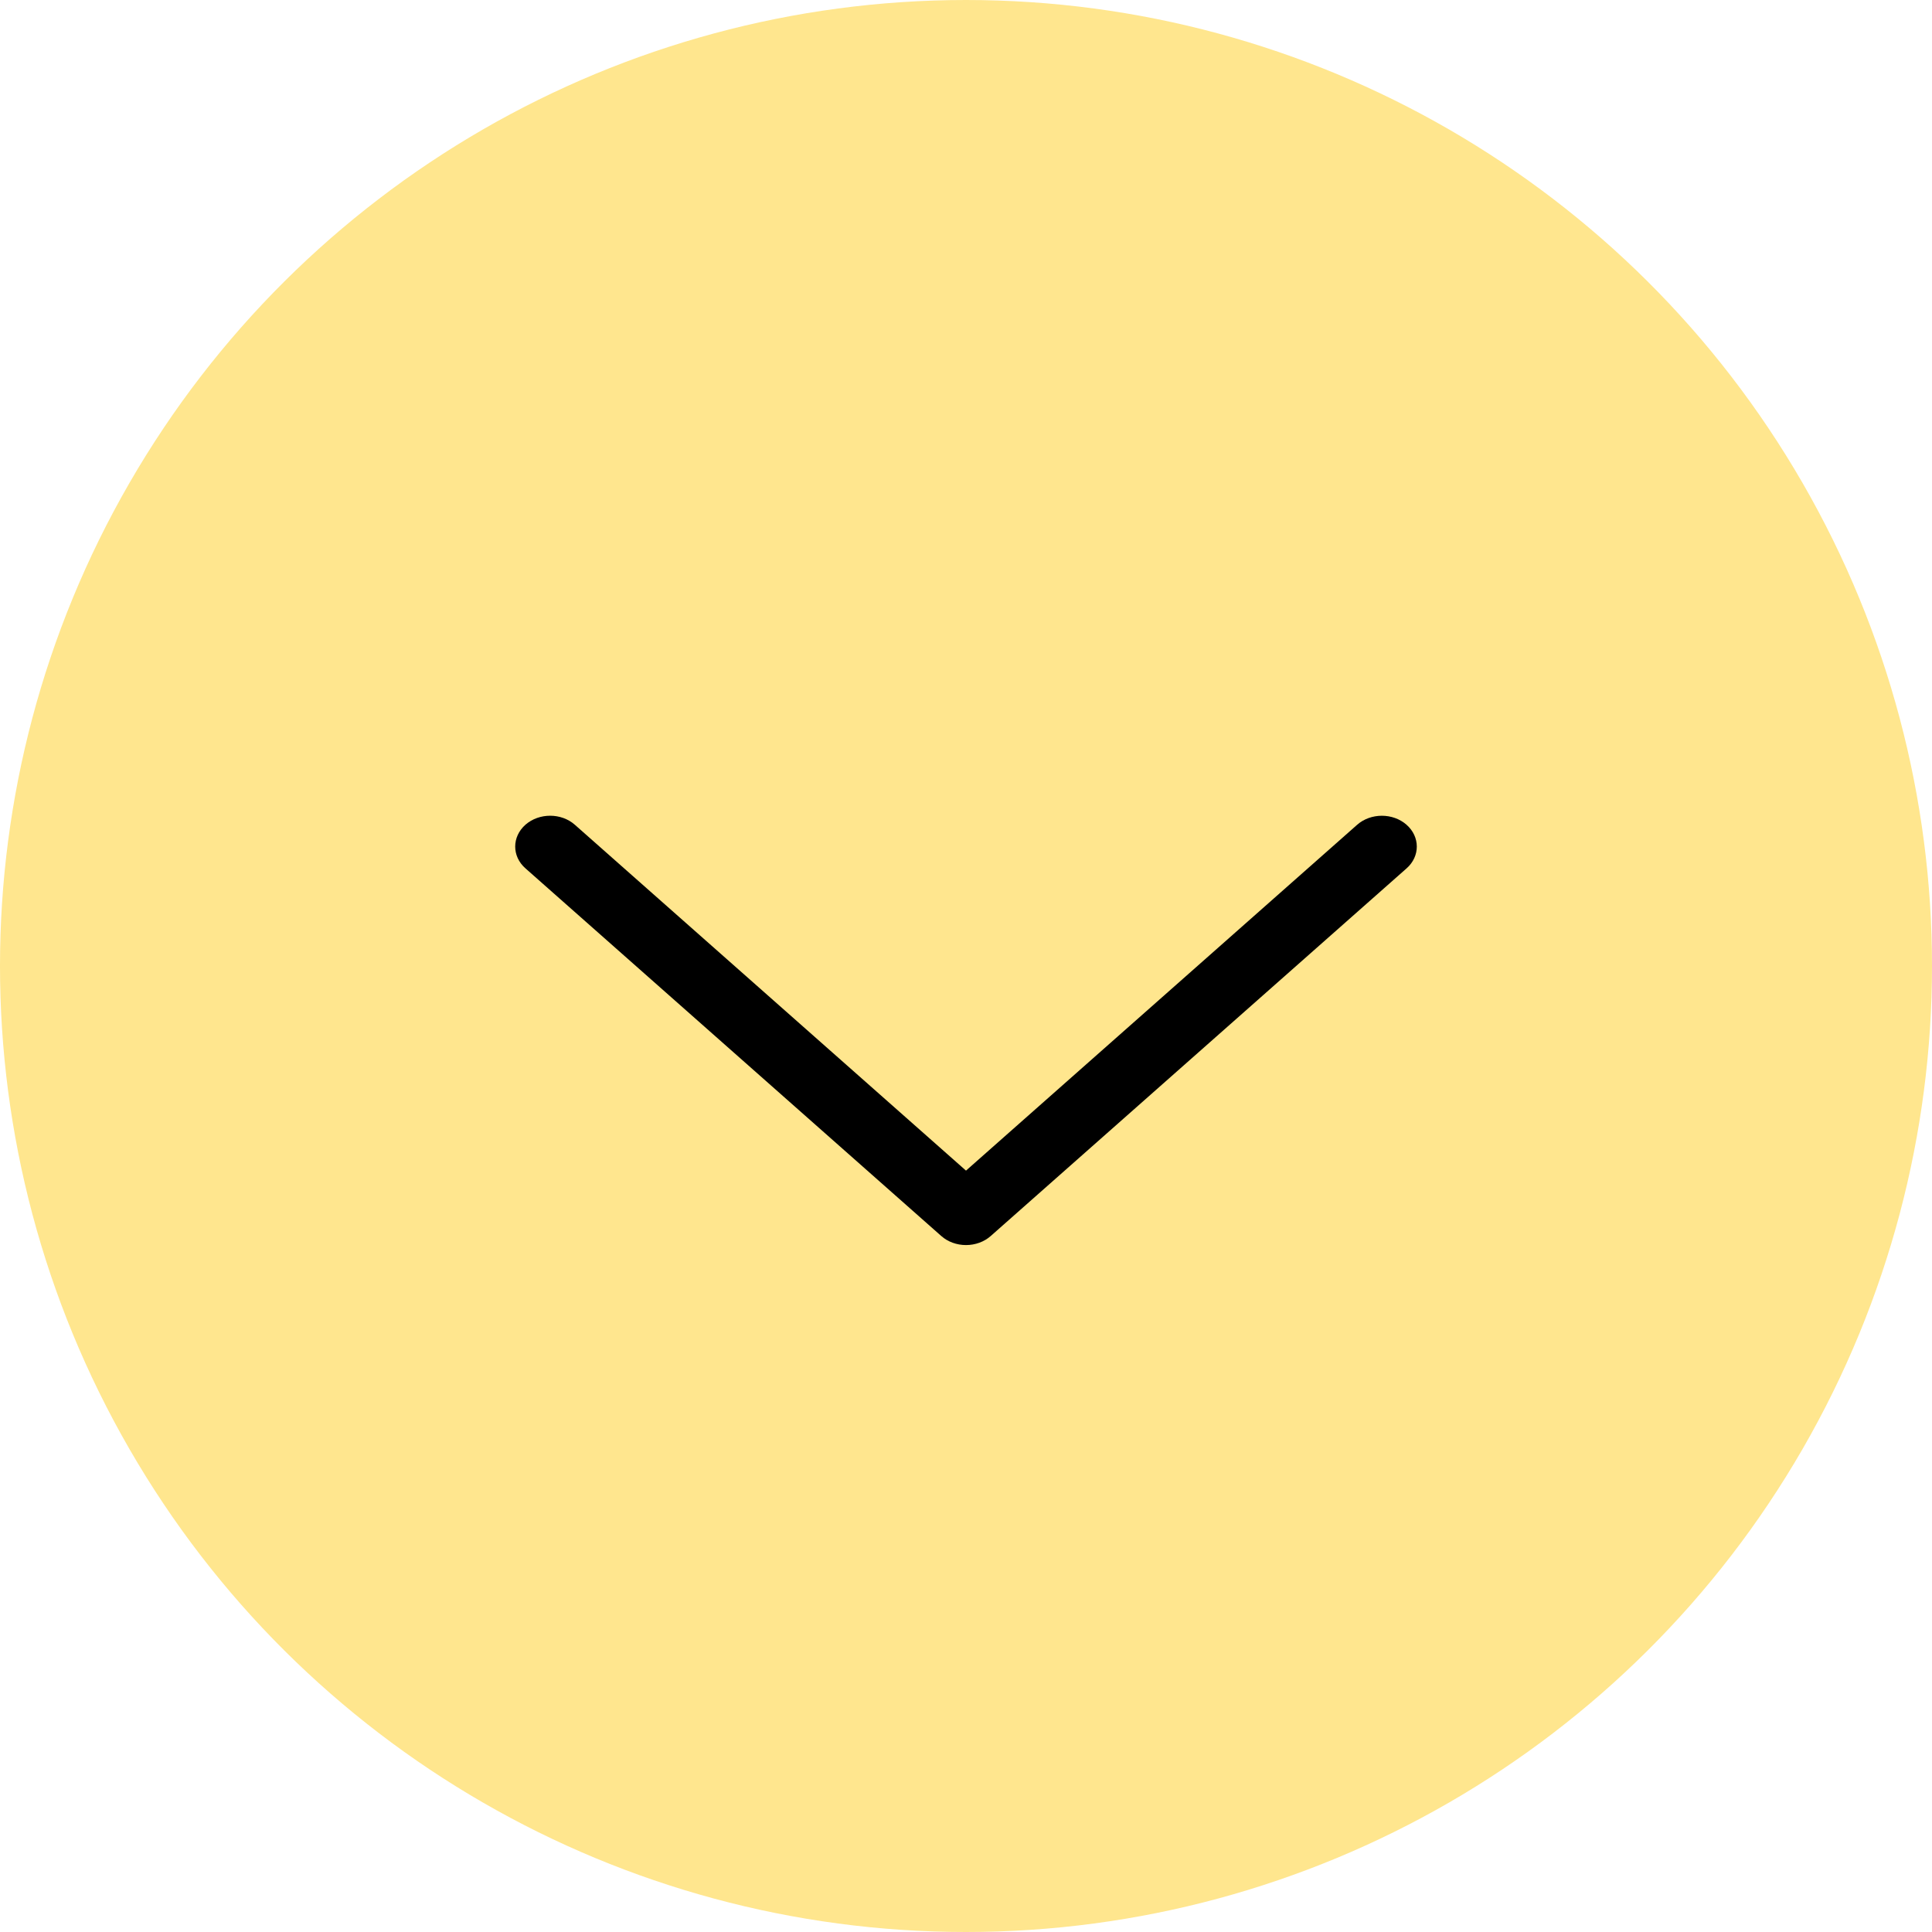
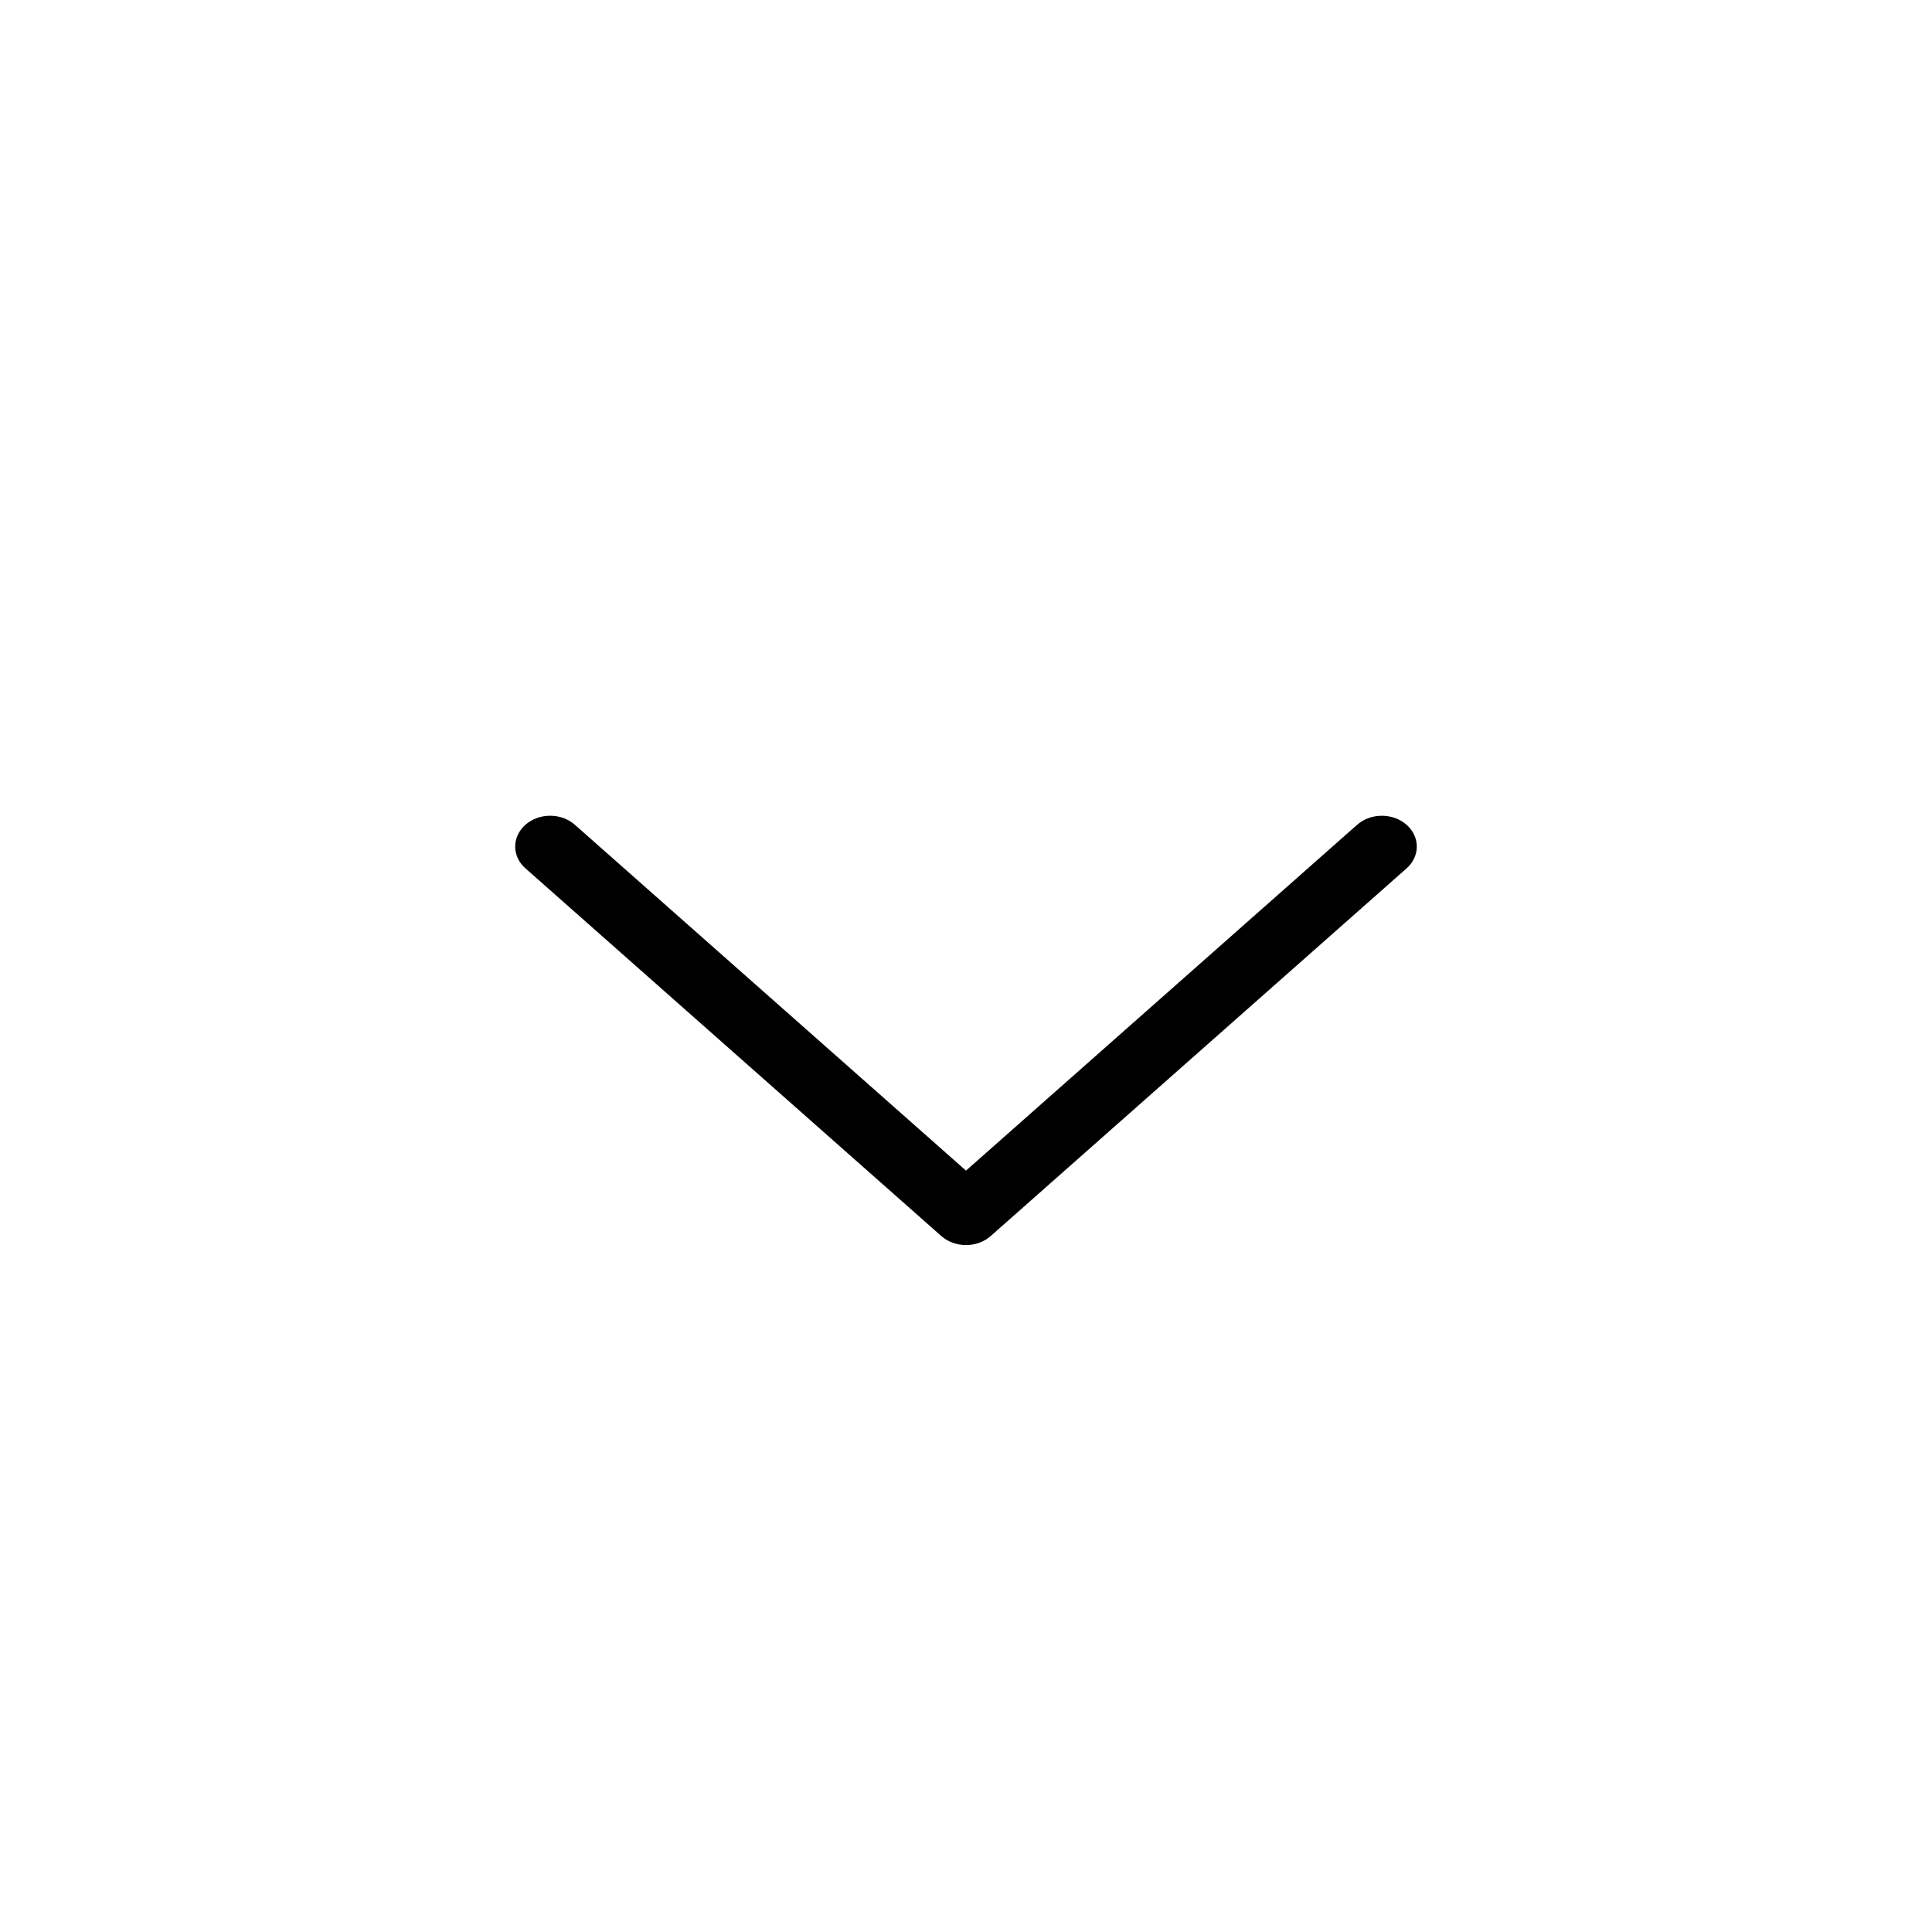
<svg xmlns="http://www.w3.org/2000/svg" width="45" height="45" viewBox="0 0 45 45" fill="none">
-   <circle cx="22.5" cy="22.5" r="22.5" transform="rotate(90 22.5 22.5)" fill="#FFE68E" />
  <path d="M23.076 28.789L32.763 20.225C33.08 19.944 33.079 19.49 32.761 19.21C32.443 18.93 31.927 18.931 31.61 19.211L22.5 27.266L13.39 19.211C13.073 18.93 12.558 18.93 12.239 19.209C12.08 19.35 12 19.534 12 19.718C12 19.901 12.079 20.085 12.238 20.225L21.924 28.789C22.076 28.924 22.284 29 22.5 29C22.716 29 22.924 28.924 23.076 28.789Z" fill="black" />
</svg>